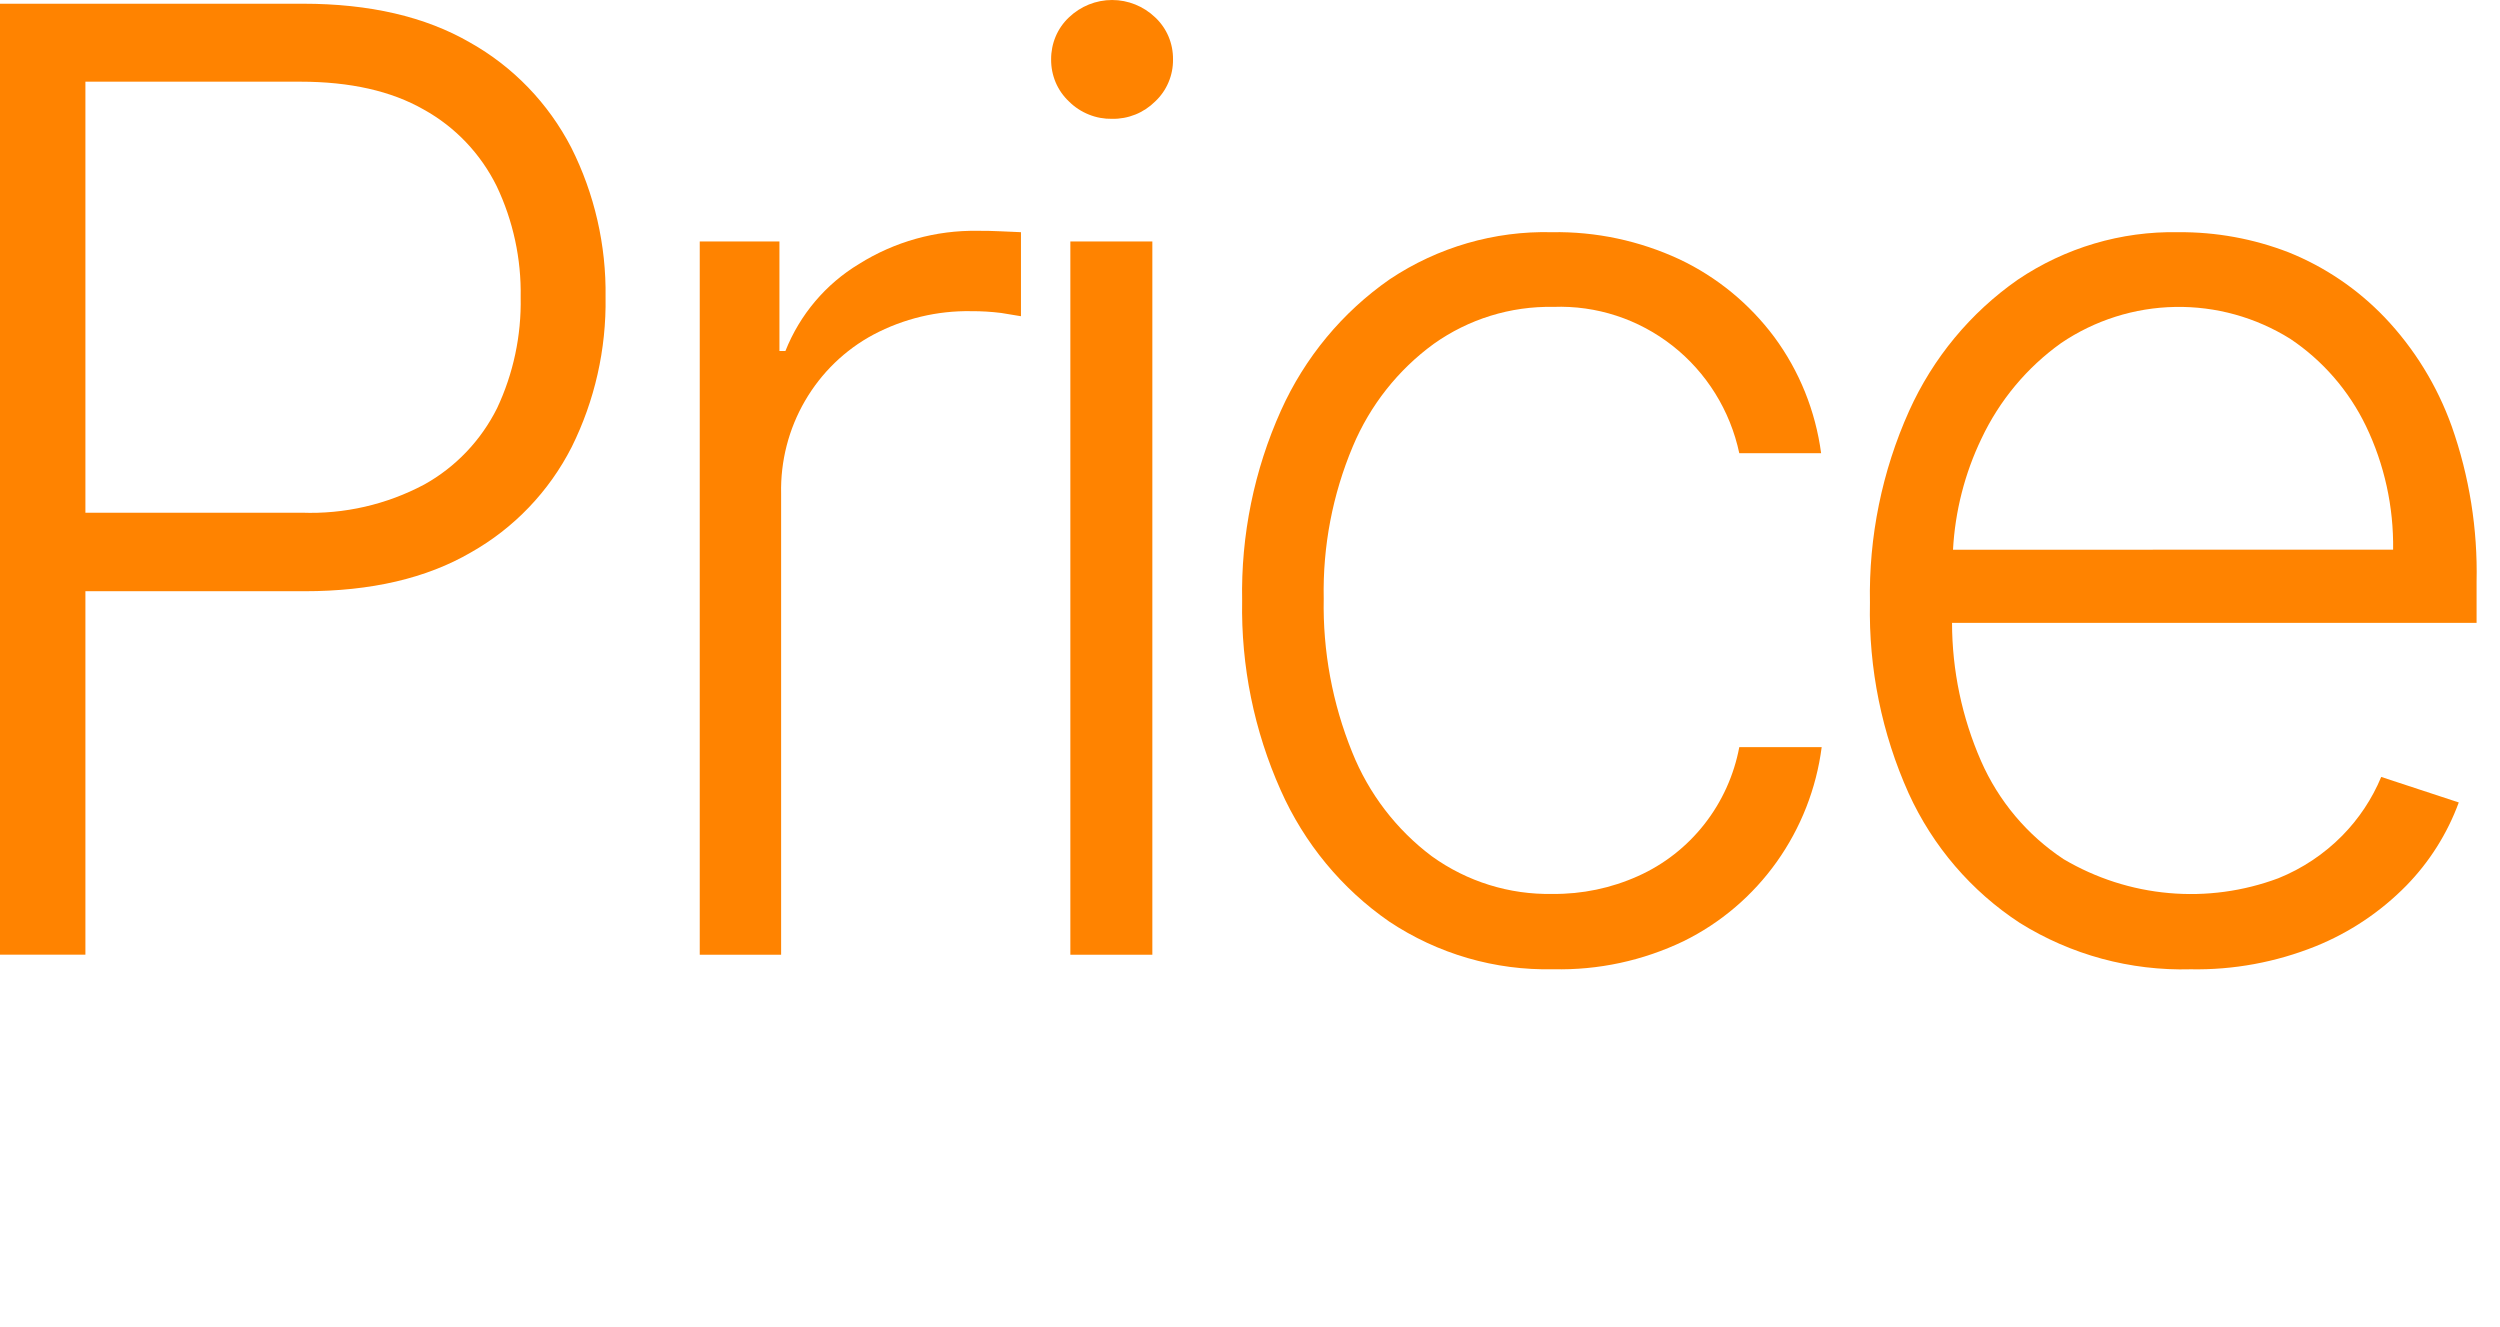
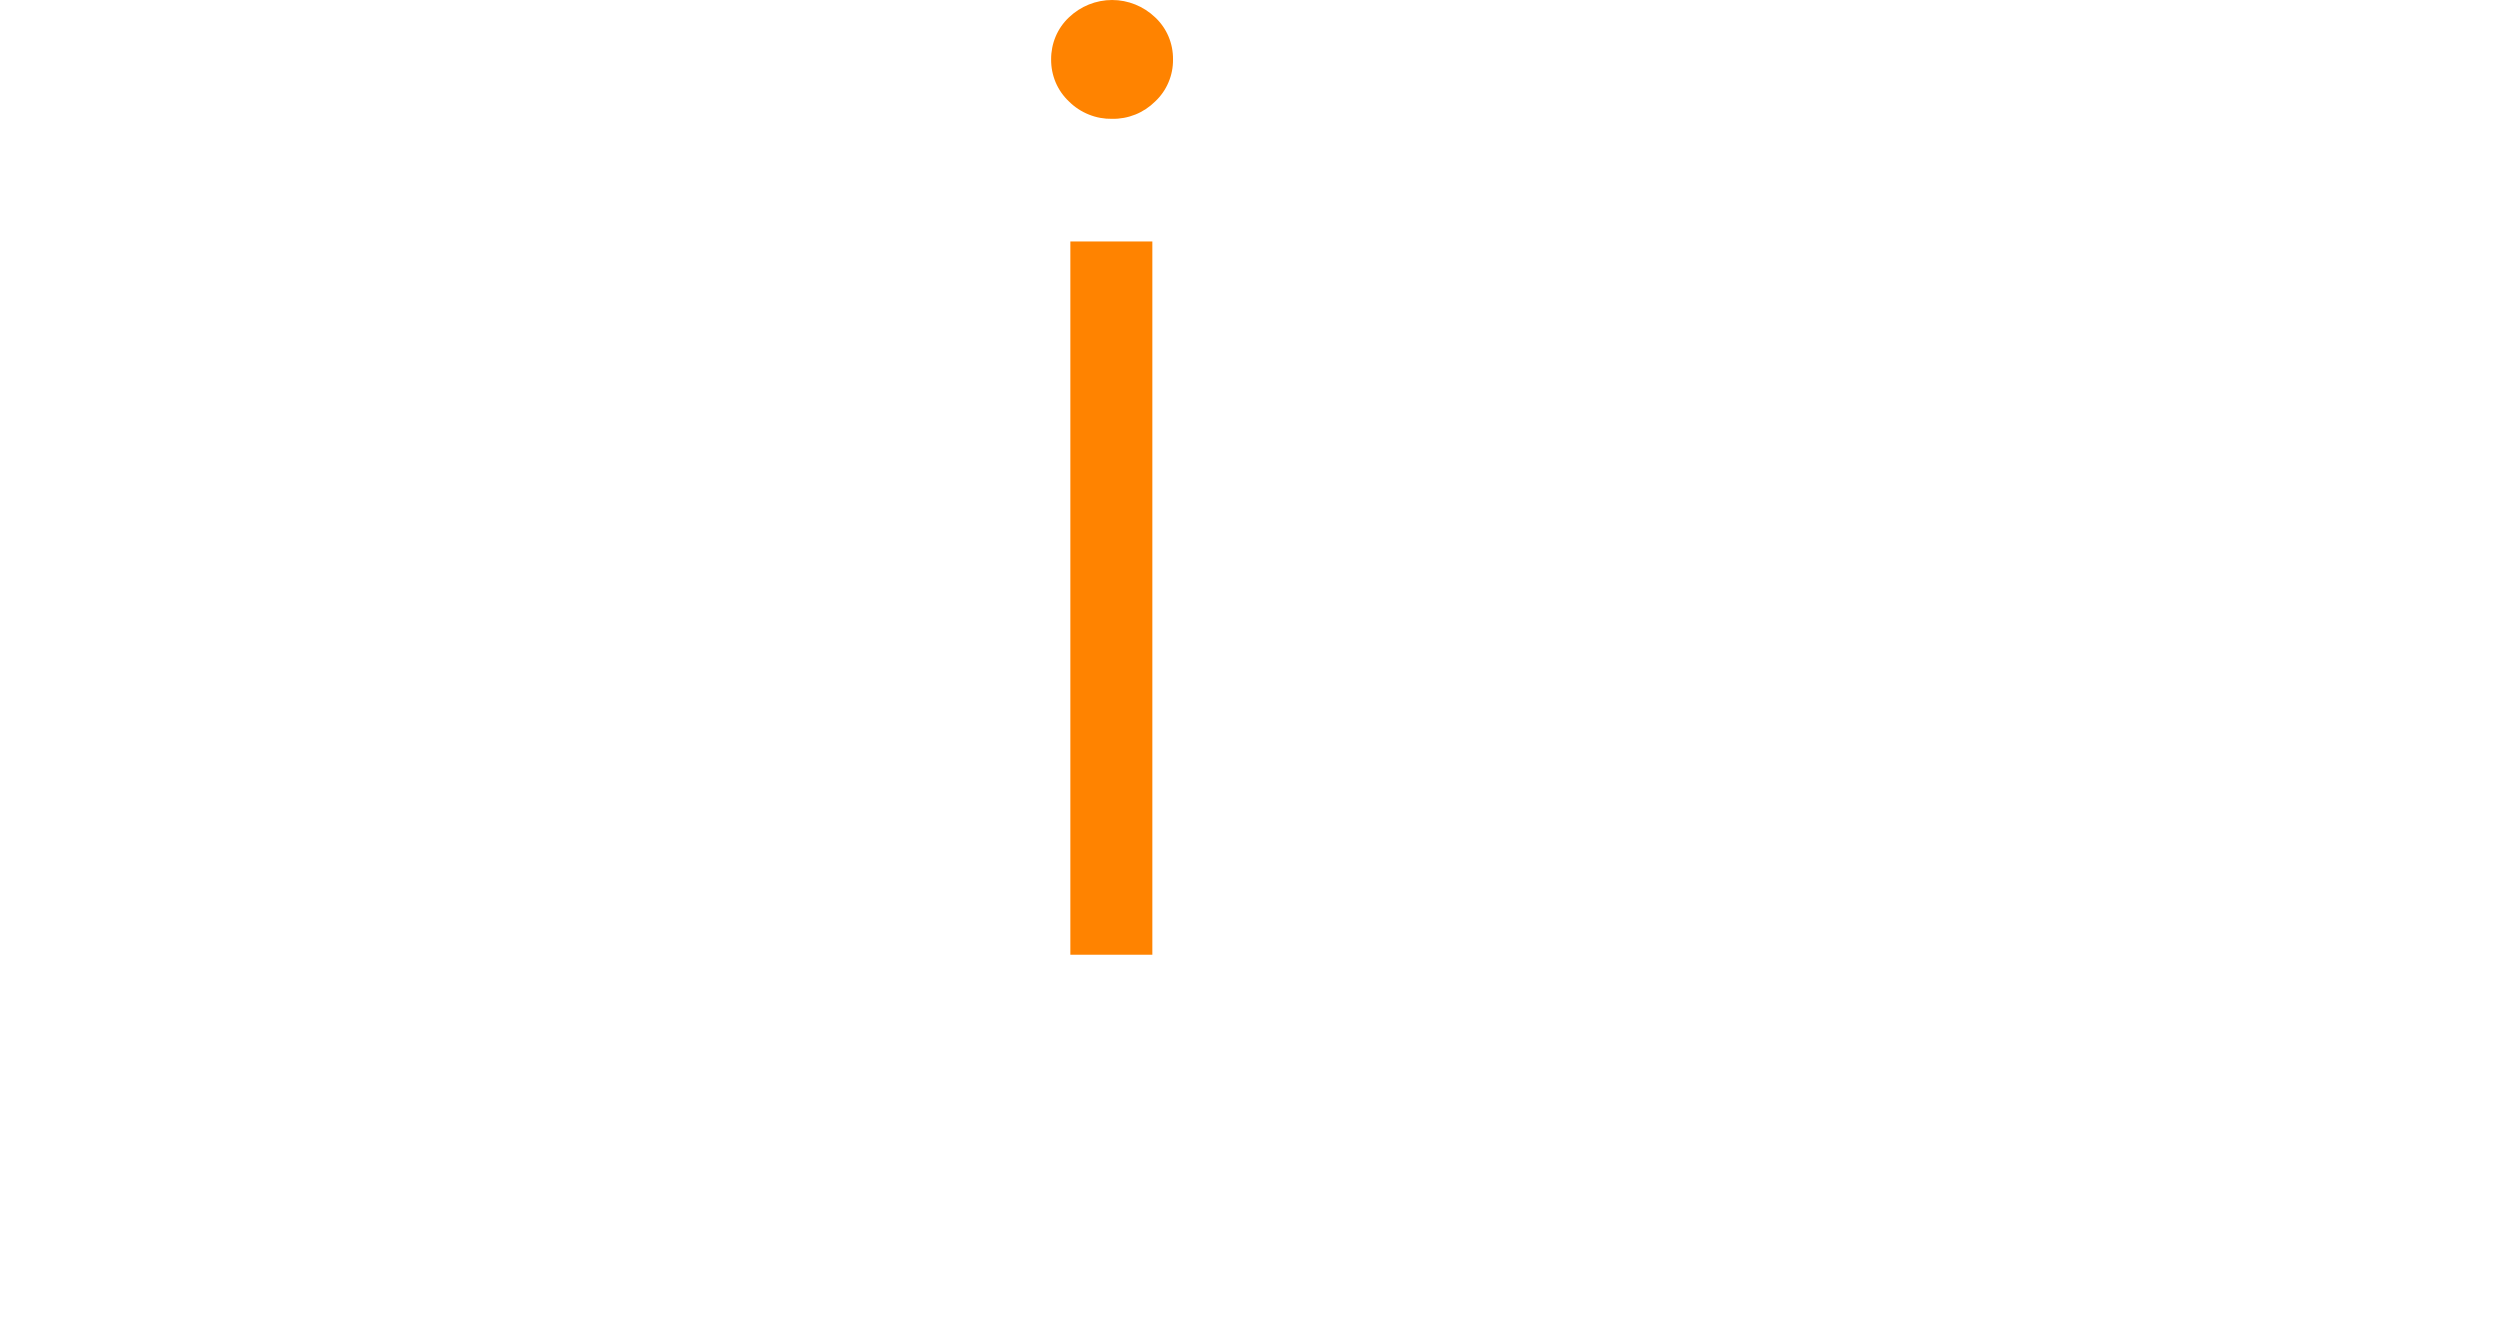
<svg xmlns="http://www.w3.org/2000/svg" width="49" height="26" viewBox="0 0 49 26" fill="none">
-   <path d="M11.197 2.893C10.748 2.024 10.058 1.308 9.211 0.833C8.335 0.326 7.244 0.073 5.939 0.073H0V18.712H1.674V11.588H5.97C7.272 11.588 8.358 11.335 9.229 10.828C10.074 10.352 10.762 9.633 11.205 8.762C11.657 7.852 11.885 6.844 11.869 5.826C11.884 4.807 11.653 3.8 11.197 2.893V2.893ZM9.743 8C9.426 8.635 8.928 9.157 8.313 9.498C7.575 9.89 6.748 10.08 5.915 10.049H1.674V1.601H5.886C6.862 1.601 7.669 1.783 8.305 2.147C8.922 2.488 9.42 3.012 9.735 3.649C10.057 4.327 10.219 5.073 10.205 5.826C10.22 6.577 10.062 7.322 9.743 8V8Z" fill="#FF8300" />
-   <path d="M13.715 18.713V4.733H15.277V6.88H15.394C15.677 6.167 16.183 5.568 16.835 5.175C17.534 4.736 18.343 4.51 19.165 4.524C19.298 4.524 19.444 4.524 19.606 4.533C19.768 4.543 19.901 4.543 20.011 4.551V6.198L19.624 6.134C19.43 6.11 19.234 6.098 19.038 6.099C18.371 6.087 17.712 6.245 17.12 6.558C16.562 6.856 16.098 7.306 15.778 7.857C15.458 8.407 15.296 9.038 15.31 9.677V18.713H13.715Z" fill="#FF8300" />
  <path d="M21.797 2.329C21.641 2.332 21.486 2.304 21.341 2.245C21.196 2.187 21.063 2.1 20.952 1.989C20.84 1.884 20.751 1.756 20.691 1.615C20.631 1.473 20.601 1.32 20.602 1.165C20.601 1.011 20.631 0.857 20.691 0.715C20.751 0.573 20.84 0.445 20.952 0.34C21.18 0.122 21.483 0 21.797 0C22.111 0 22.413 0.122 22.641 0.34C22.753 0.445 22.843 0.573 22.903 0.715C22.963 0.857 22.993 1.011 22.991 1.165C22.993 1.32 22.963 1.473 22.902 1.615C22.842 1.757 22.753 1.884 22.641 1.989C22.53 2.099 22.398 2.187 22.253 2.245C22.108 2.303 21.953 2.332 21.797 2.329V2.329ZM20.979 18.713V4.733H22.586V18.713H20.979Z" fill="#FF8300" />
-   <path d="M30.445 18.997C29.303 19.024 28.18 18.697 27.226 18.061C26.298 17.418 25.563 16.528 25.102 15.489C24.581 14.323 24.323 13.055 24.346 11.776C24.321 10.491 24.581 9.216 25.107 8.046C25.574 7.008 26.311 6.118 27.24 5.473C28.182 4.845 29.29 4.523 30.417 4.551C31.28 4.536 32.135 4.718 32.919 5.083C33.65 5.429 34.287 5.951 34.774 6.603C35.268 7.271 35.584 8.056 35.694 8.883H34.09C33.912 8.047 33.449 7.301 32.782 6.777C32.115 6.253 31.288 5.983 30.445 6.015C29.607 5.999 28.787 6.253 28.101 6.74C27.401 7.25 26.852 7.946 26.515 8.75C26.119 9.691 25.924 10.707 25.945 11.731C25.925 12.762 26.115 13.786 26.502 14.741C26.827 15.554 27.368 16.261 28.064 16.783C28.754 17.28 29.584 17.538 30.431 17.521C31.008 17.527 31.579 17.408 32.106 17.171C32.614 16.944 33.06 16.595 33.405 16.155C33.751 15.715 33.986 15.196 34.09 14.644H35.705C35.6 15.455 35.297 16.227 34.825 16.891C34.353 17.555 33.725 18.09 32.999 18.447C32.201 18.83 31.327 19.018 30.445 18.997V18.997Z" fill="#FF8300" />
-   <path d="M48.541 11.404C48.564 10.368 48.399 9.336 48.055 8.359C47.769 7.56 47.321 6.831 46.739 6.22C46.208 5.666 45.568 5.232 44.86 4.947C44.169 4.679 43.434 4.545 42.694 4.551C41.576 4.529 40.477 4.855 39.547 5.483C38.62 6.13 37.885 7.019 37.418 8.056C36.888 9.236 36.626 10.52 36.651 11.816C36.624 13.103 36.884 14.379 37.41 15.55C37.884 16.589 38.639 17.469 39.588 18.089C40.593 18.716 41.757 19.031 42.937 18.998C43.774 19.014 44.607 18.86 45.386 18.547C46.052 18.278 46.657 17.874 47.163 17.359C47.616 16.896 47.967 16.34 48.192 15.728L46.672 15.228C46.493 15.658 46.233 16.049 45.907 16.38C45.551 16.741 45.125 17.024 44.657 17.213C43.972 17.469 43.239 17.569 42.512 17.504C41.784 17.44 41.08 17.213 40.449 16.841C39.736 16.371 39.173 15.702 38.828 14.915C38.455 14.063 38.261 13.14 38.26 12.208H48.541V11.404ZM38.279 10.775C38.32 10.019 38.509 9.279 38.836 8.598C39.19 7.848 39.727 7.203 40.398 6.724C41.06 6.276 41.836 6.03 42.632 6.016C43.428 6.001 44.211 6.218 44.889 6.641C45.525 7.066 46.037 7.656 46.372 8.349C46.735 9.103 46.917 9.934 46.905 10.773L38.279 10.775Z" fill="#FF8300" />
</svg>